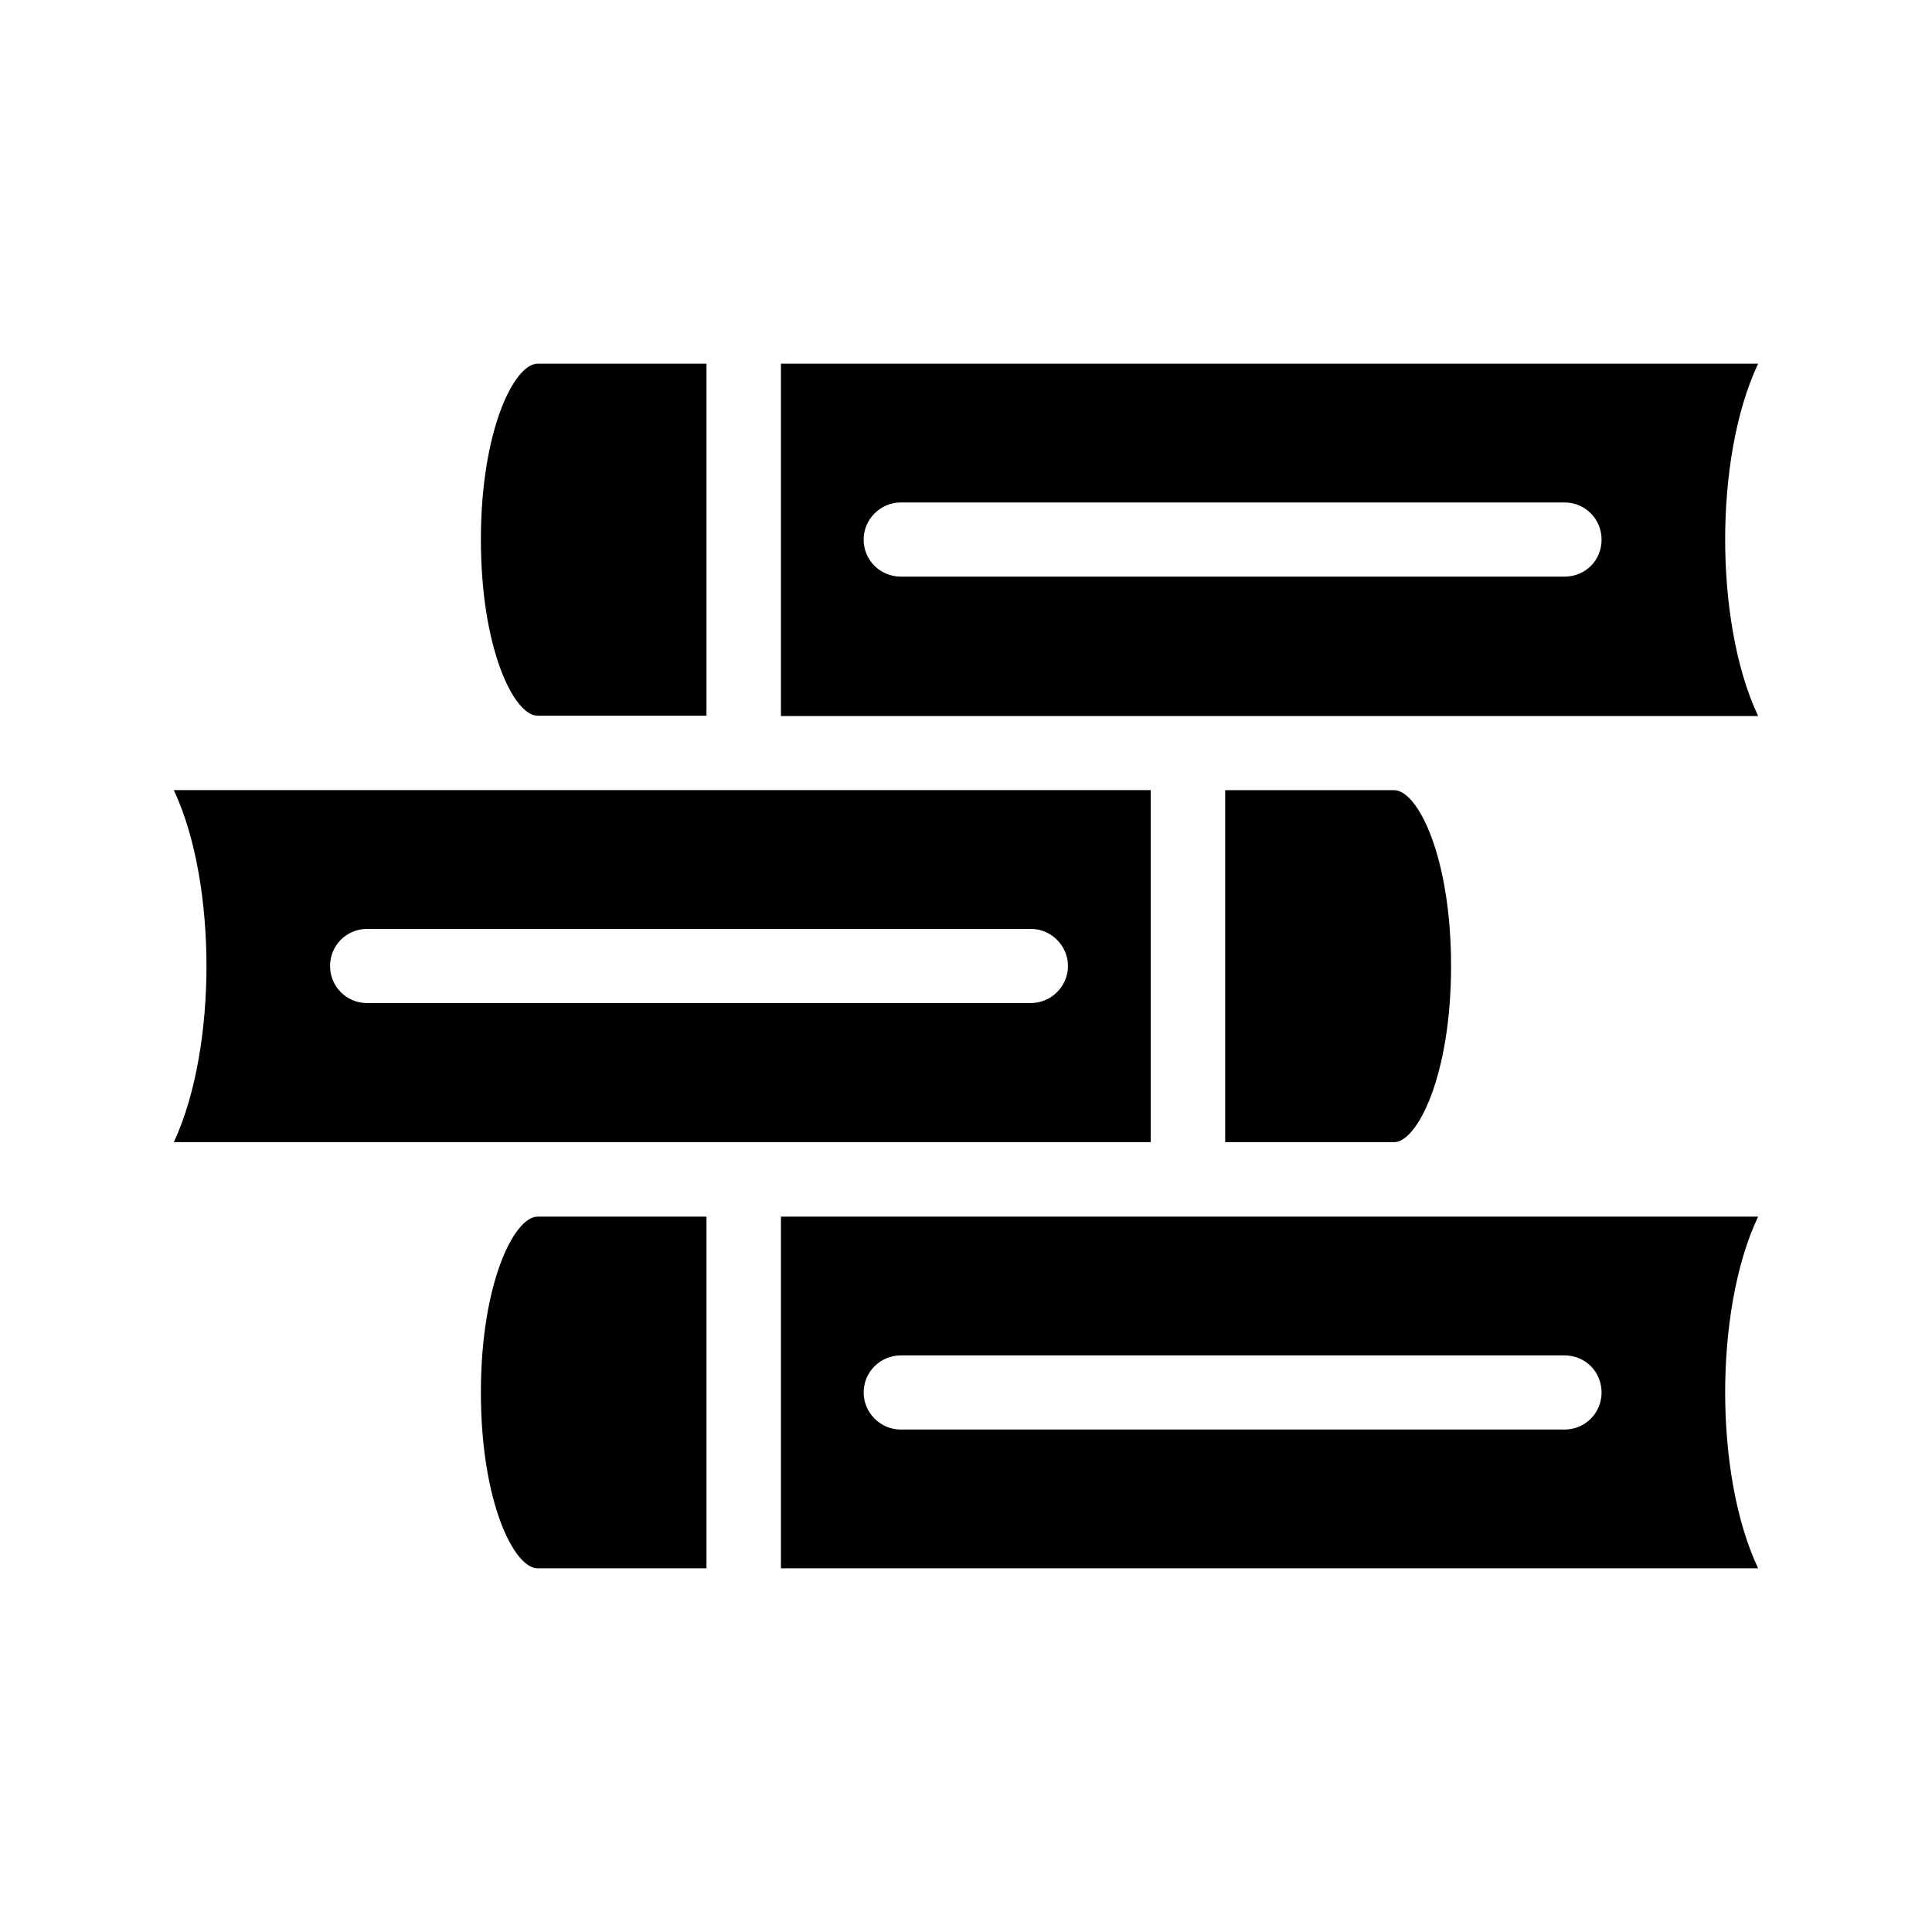
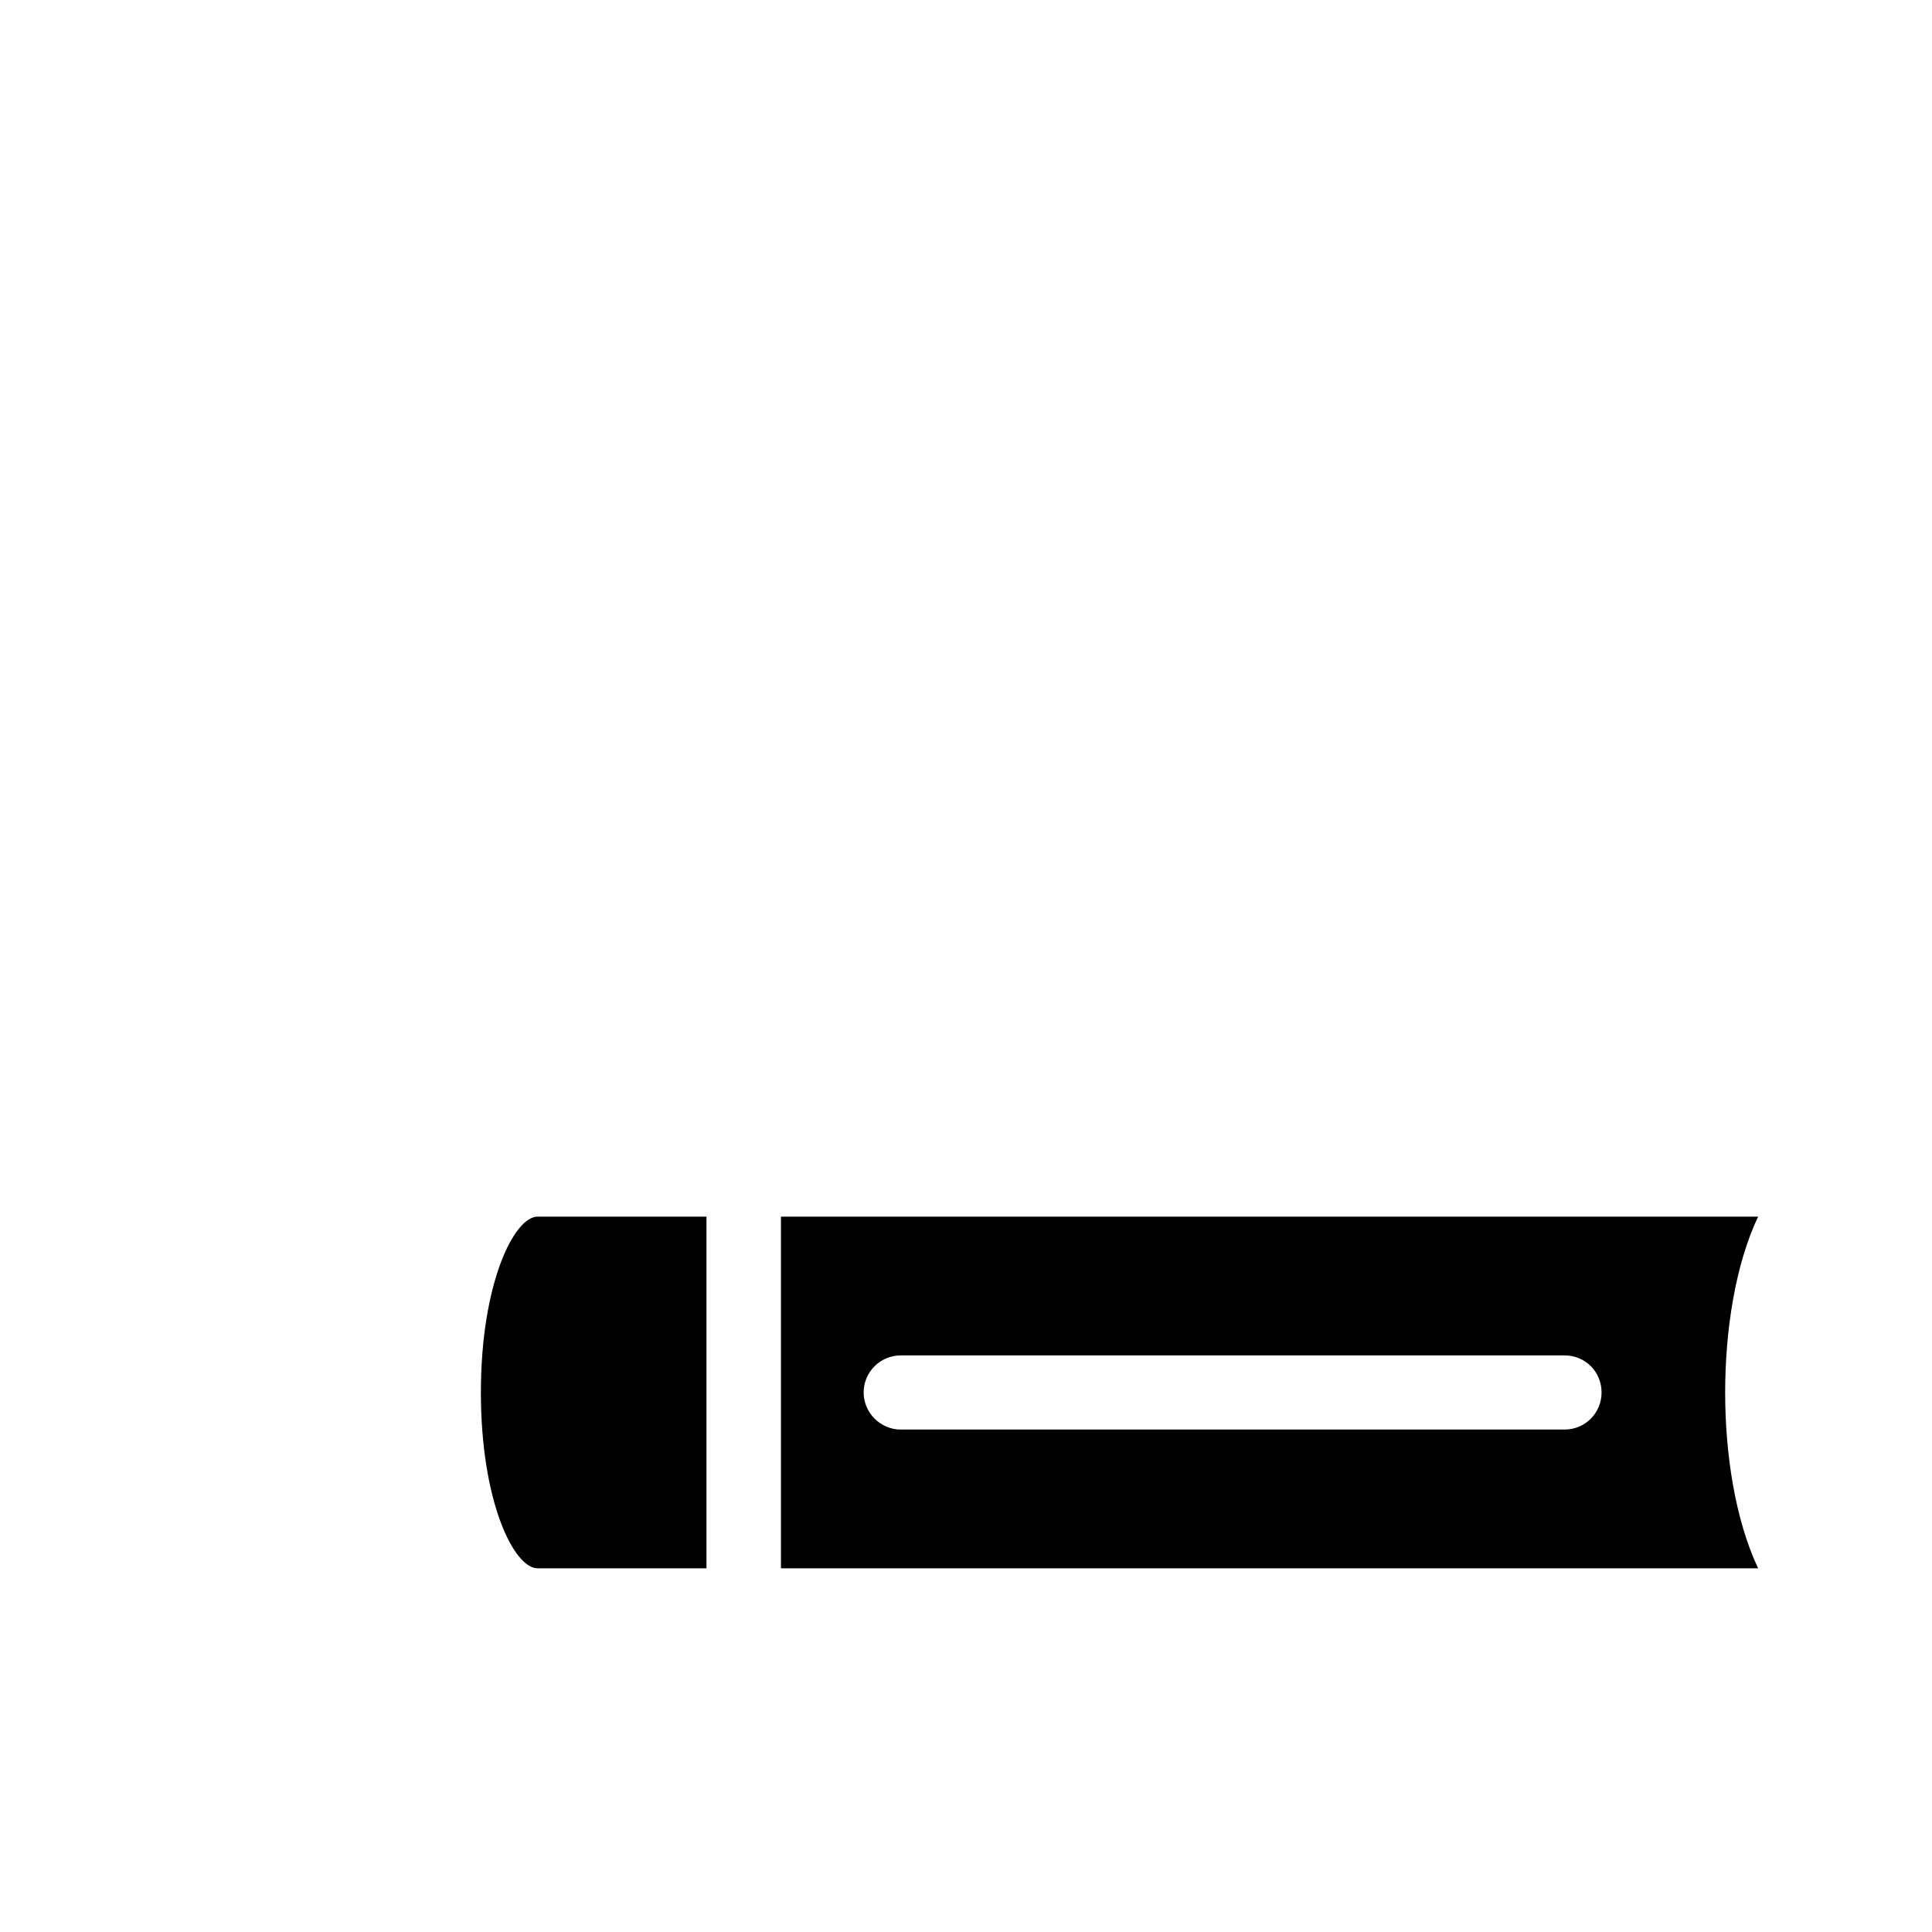
<svg xmlns="http://www.w3.org/2000/svg" fill="#000000" width="800px" height="800px" version="1.1" viewBox="144 144 512 512">
  <g>
    <path d="m271.44 513.02c0 28.887 8.734 46.602 15.031 46.602h44.754v-93.203h-44.754c-6.211 0-15.031 17.633-15.031 46.602z" />
    <path d="m350.96 466.42v93.203h258.96c-6.129-13.016-8.734-30.48-8.734-46.602 0-16.121 2.602-33.672 8.734-46.602zm207.65 56.426h-175.91c-5.375 0-9.824-4.449-9.824-9.824 0-5.457 4.449-9.824 9.824-9.824h175.91c5.543 0 9.824 4.367 9.824 9.824 0 5.375-4.281 9.824-9.824 9.824z" />
-     <path d="m448.95 446.68v-93.289h-258.88c6.047 12.93 8.648 30.48 8.648 46.602s-2.602 33.672-8.648 46.688zm-207.66-56.508h175.91c5.375 0 9.824 4.449 9.824 9.824s-4.449 9.824-9.824 9.824h-175.91c-5.543 0-9.824-4.449-9.824-9.824s4.285-9.824 9.824-9.824z" />
-     <path d="m528.55 400c0-28.887-8.816-46.602-15.113-46.602h-44.754v93.289h44.754c6.211-0.004 15.113-17.805 15.113-46.688z" />
-     <path d="m271.44 286.98c0 28.887 8.734 46.688 15.031 46.688h44.754v-93.289h-44.754c-6.211 0-15.031 17.719-15.031 46.602z" />
-     <path d="m350.96 240.38v93.371h258.96c-6.129-13.016-8.734-30.648-8.734-46.77 0-16.121 2.602-33.586 8.734-46.602zm207.65 56.426h-175.91c-5.375 0-9.824-4.281-9.824-9.824 0-5.375 4.449-9.824 9.824-9.824h175.91c5.543 0 9.824 4.449 9.824 9.824 0 5.543-4.281 9.824-9.824 9.824z" />
  </g>
</svg>